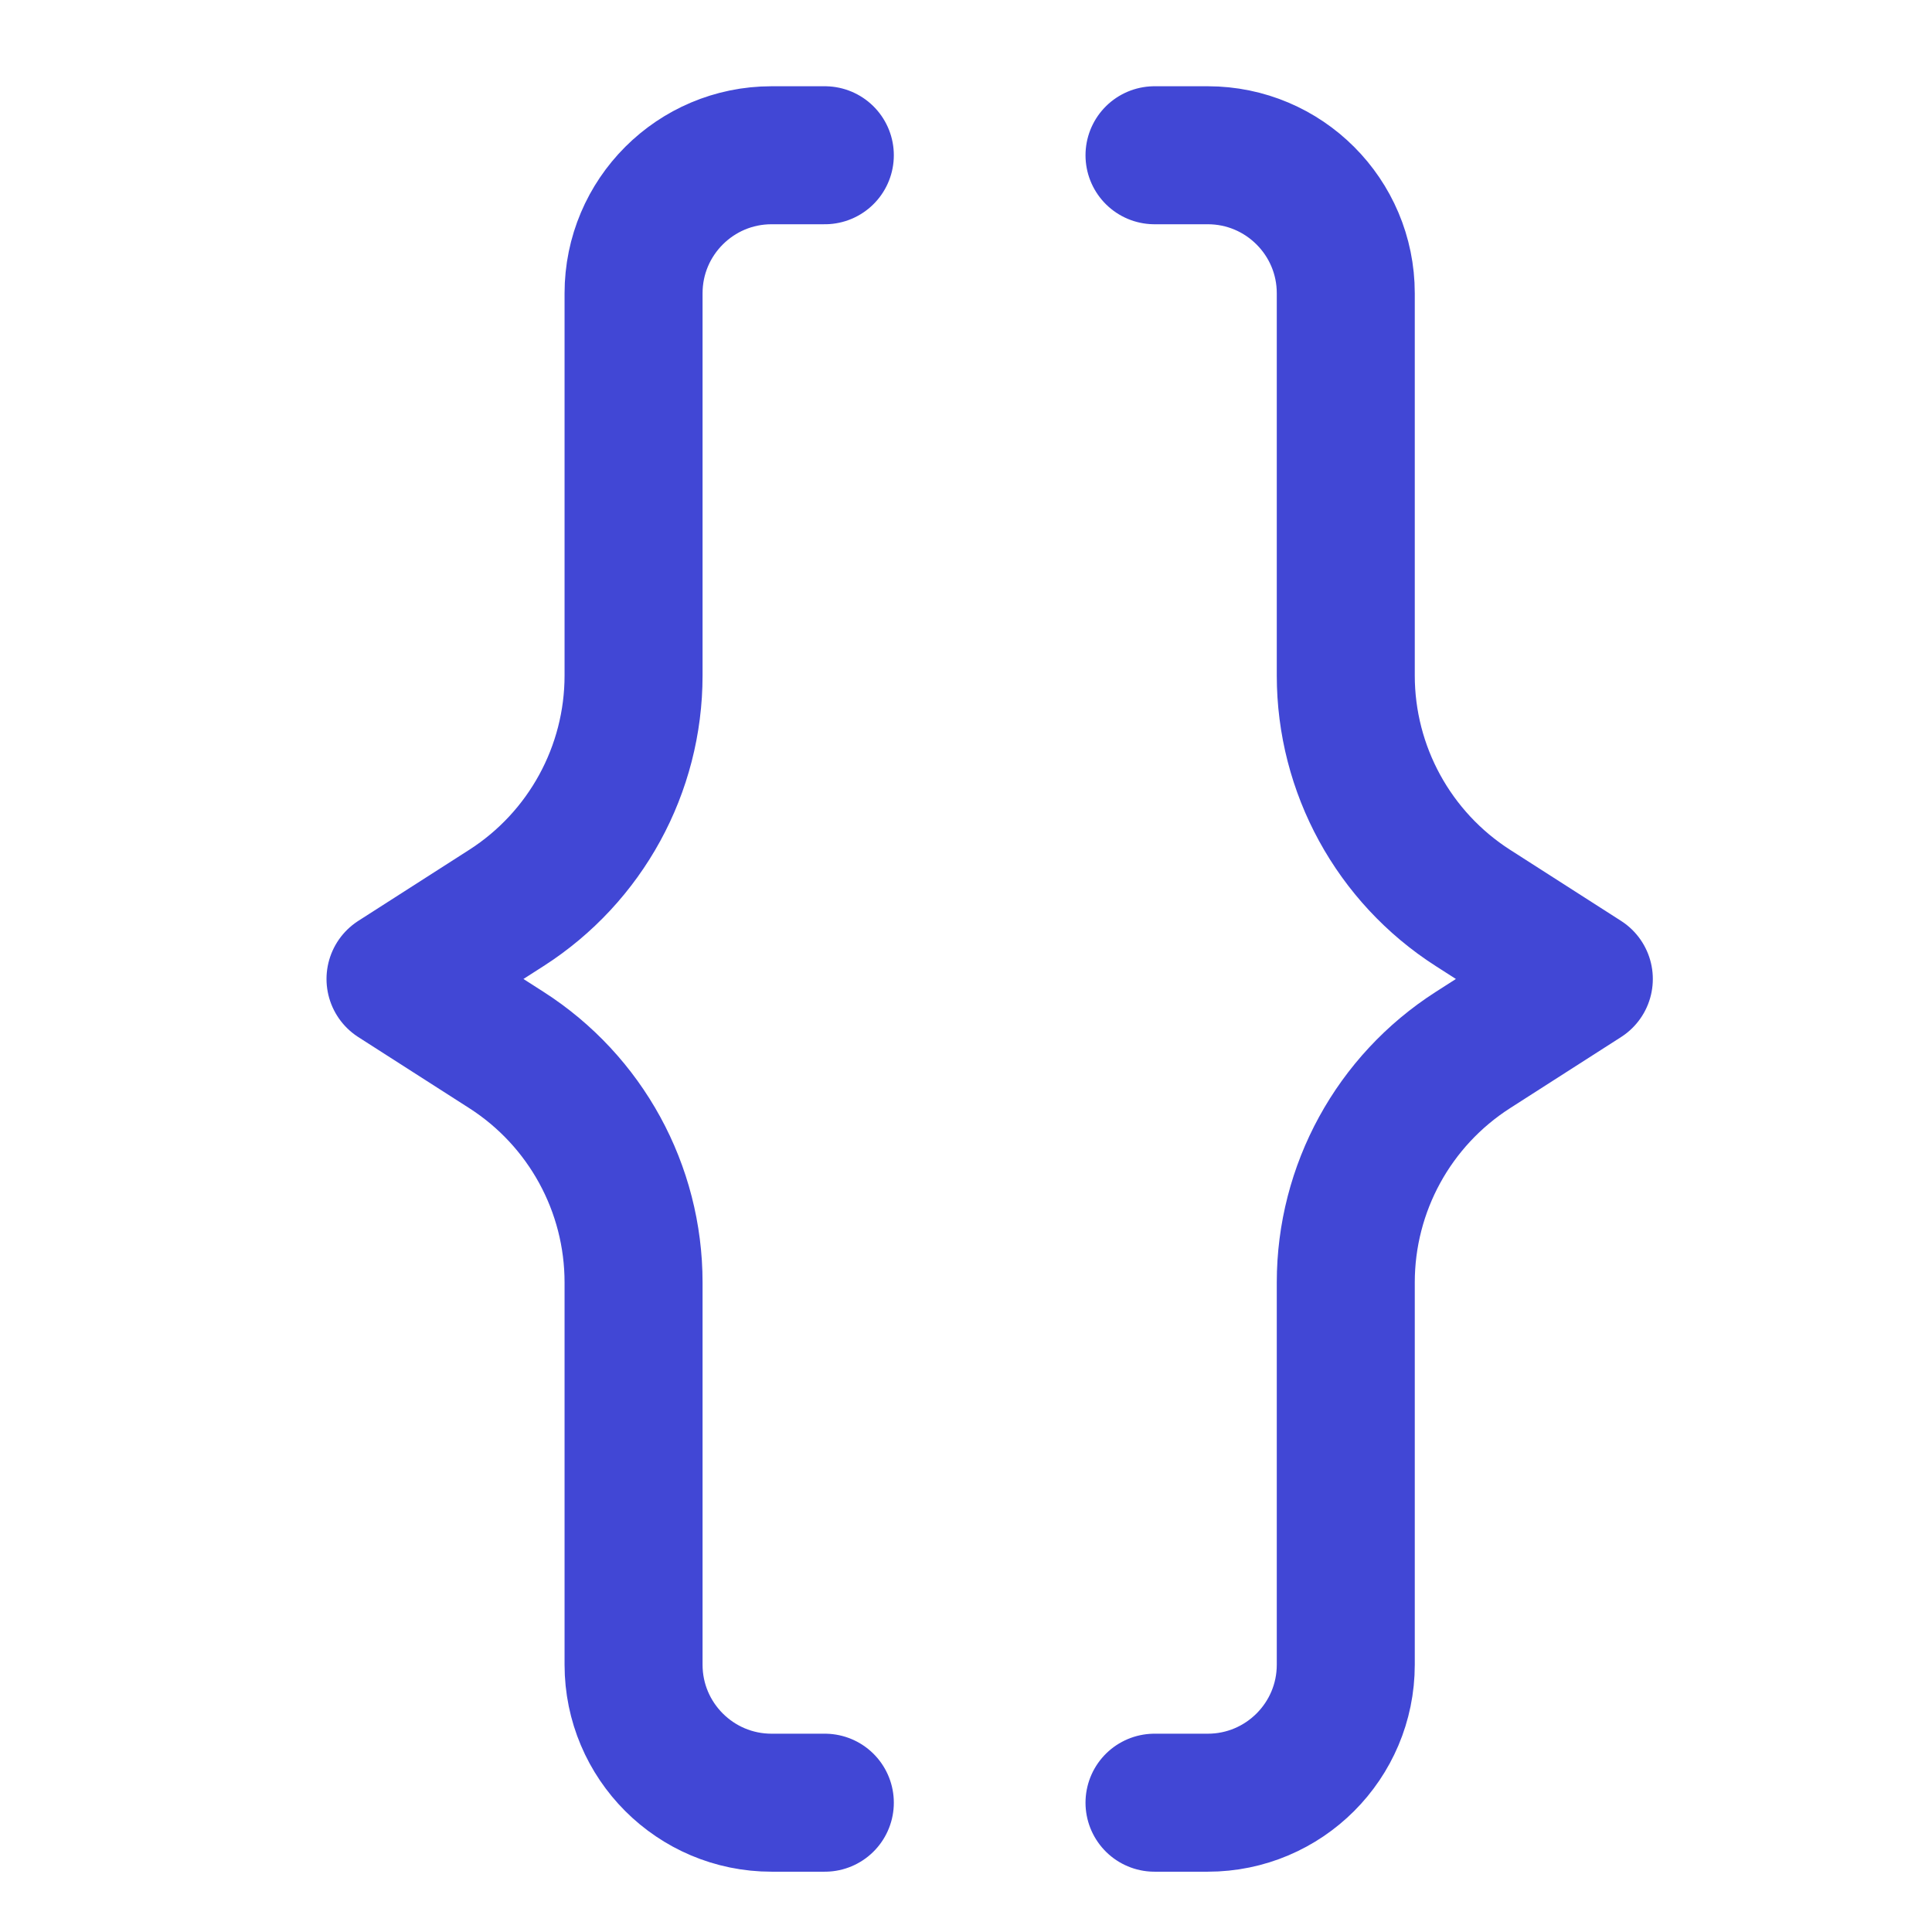
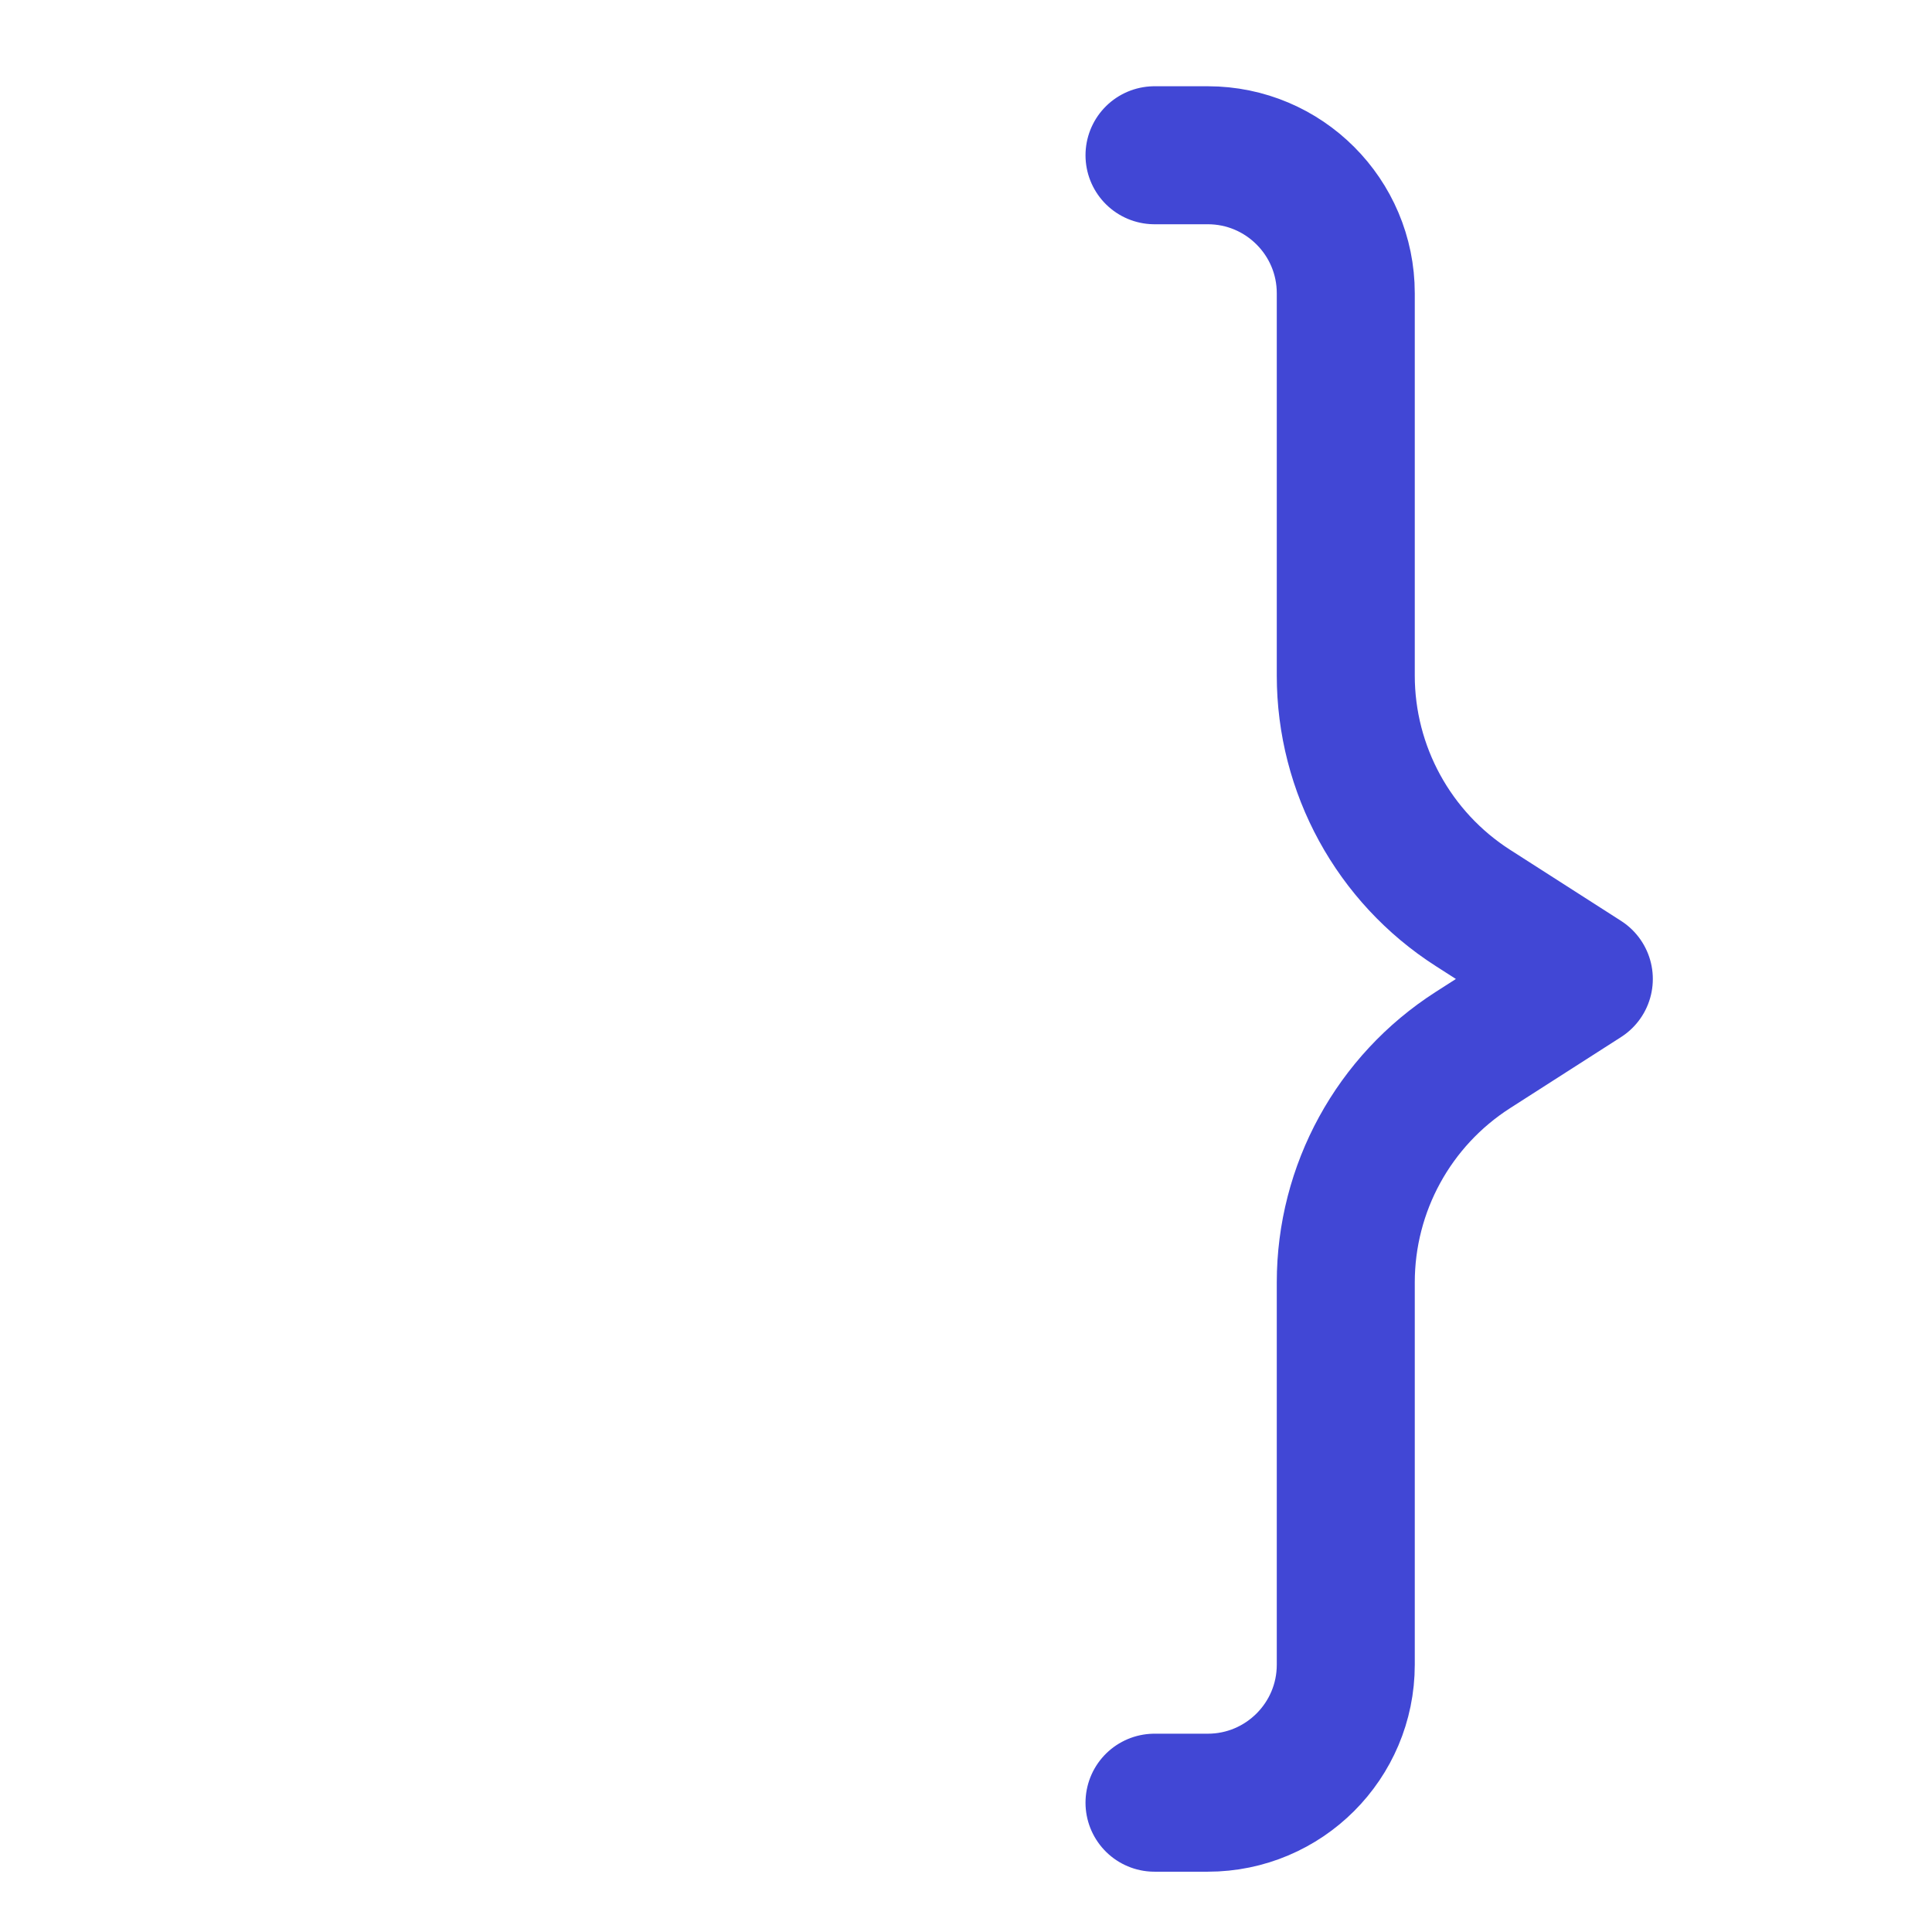
<svg xmlns="http://www.w3.org/2000/svg" fill="none" viewBox="0 0 14 14" id="Curly-Brackets--Streamline-Core">
  <desc>
    Curly Brackets Streamline Icon: https://streamlinehq.com
  </desc>
  <g id="curly-brackets">
-     <path id="vector 2099" stroke="#4147d5" stroke-linecap="round" stroke-linejoin="round" d="M5.977 1.125H5.591c-0.552 0 -1 0.448 -1 1v2.77c0 0.681 -0.347 1.316 -0.921 1.684l-0.804 0.515 0.804 0.515c0.574 0.368 0.921 1.002 0.921 1.684v2.77c0 0.552 0.448 1 1 1h0.386" stroke-width="1" />
    <path id="vector 2100" stroke="#4147d5" stroke-linecap="round" stroke-linejoin="round" d="M8.366 1.125h0.386c0.552 0 1 0.448 1 1v2.77c0 0.681 0.347 1.316 0.921 1.684l0.804 0.515 -0.804 0.515c-0.574 0.368 -0.921 1.002 -0.921 1.684v2.77c0 0.552 -0.448 1 -1 1h-0.386" stroke-width="1" />
  </g>
</svg>